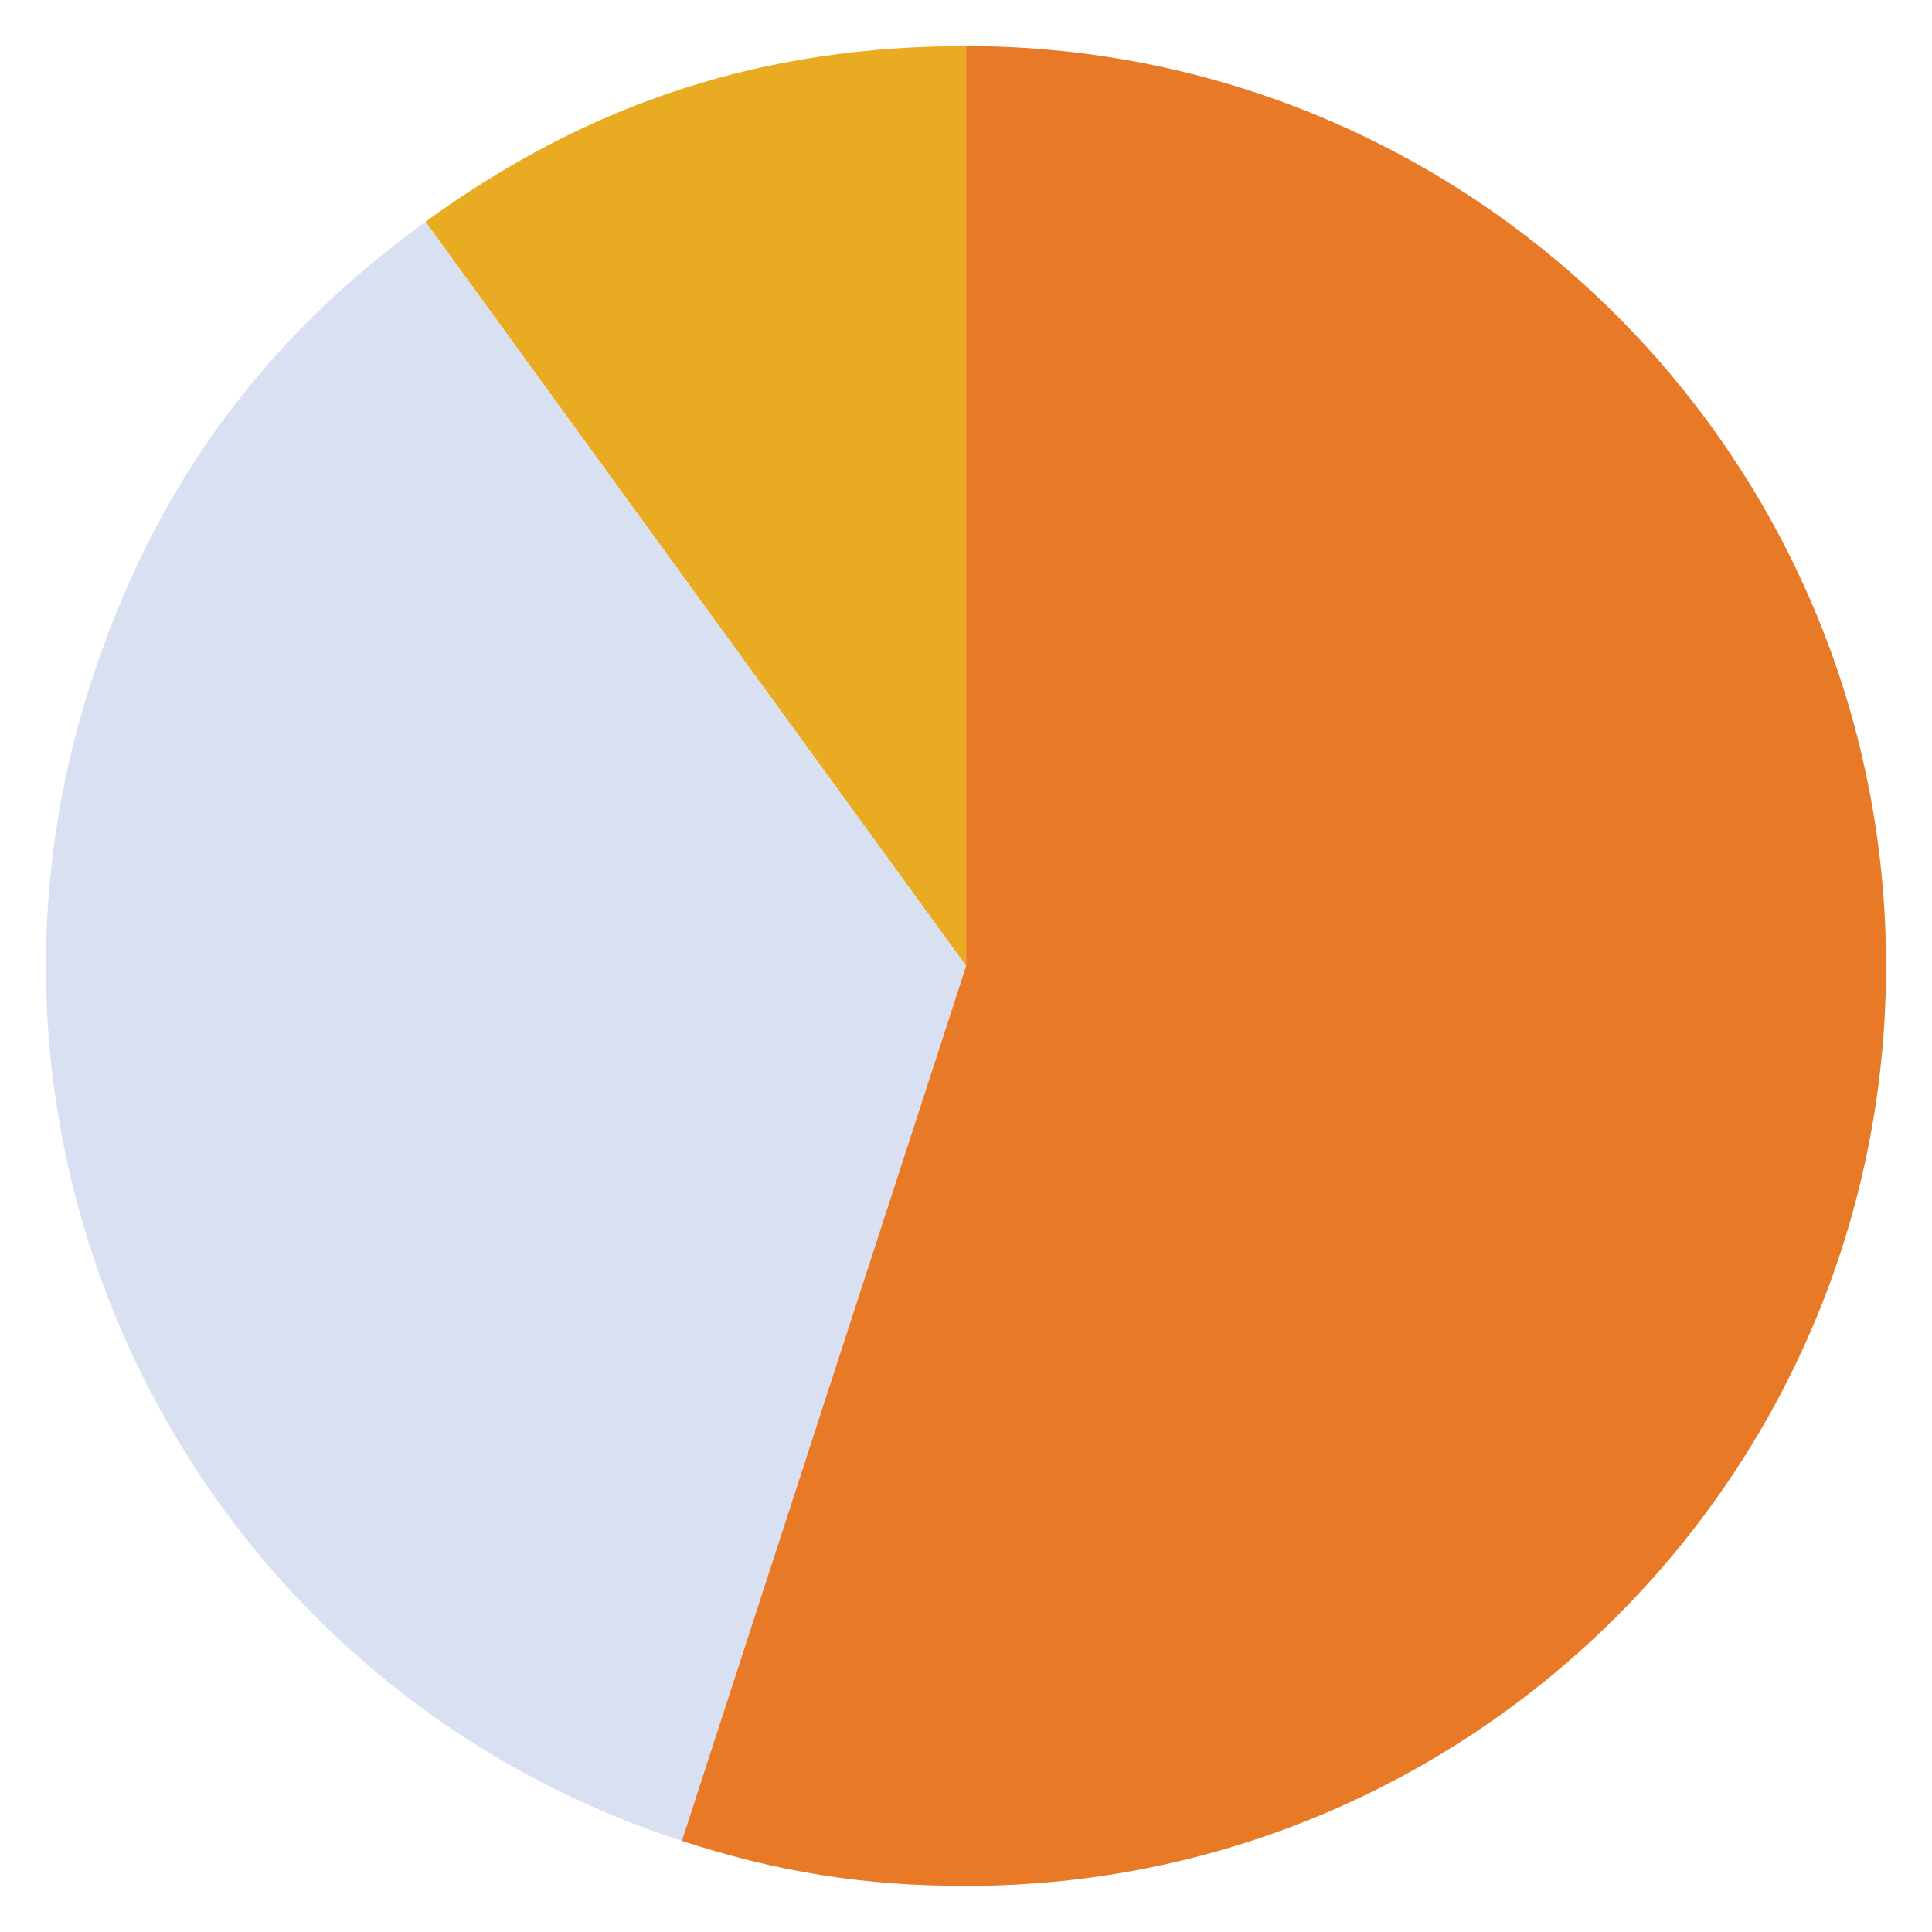
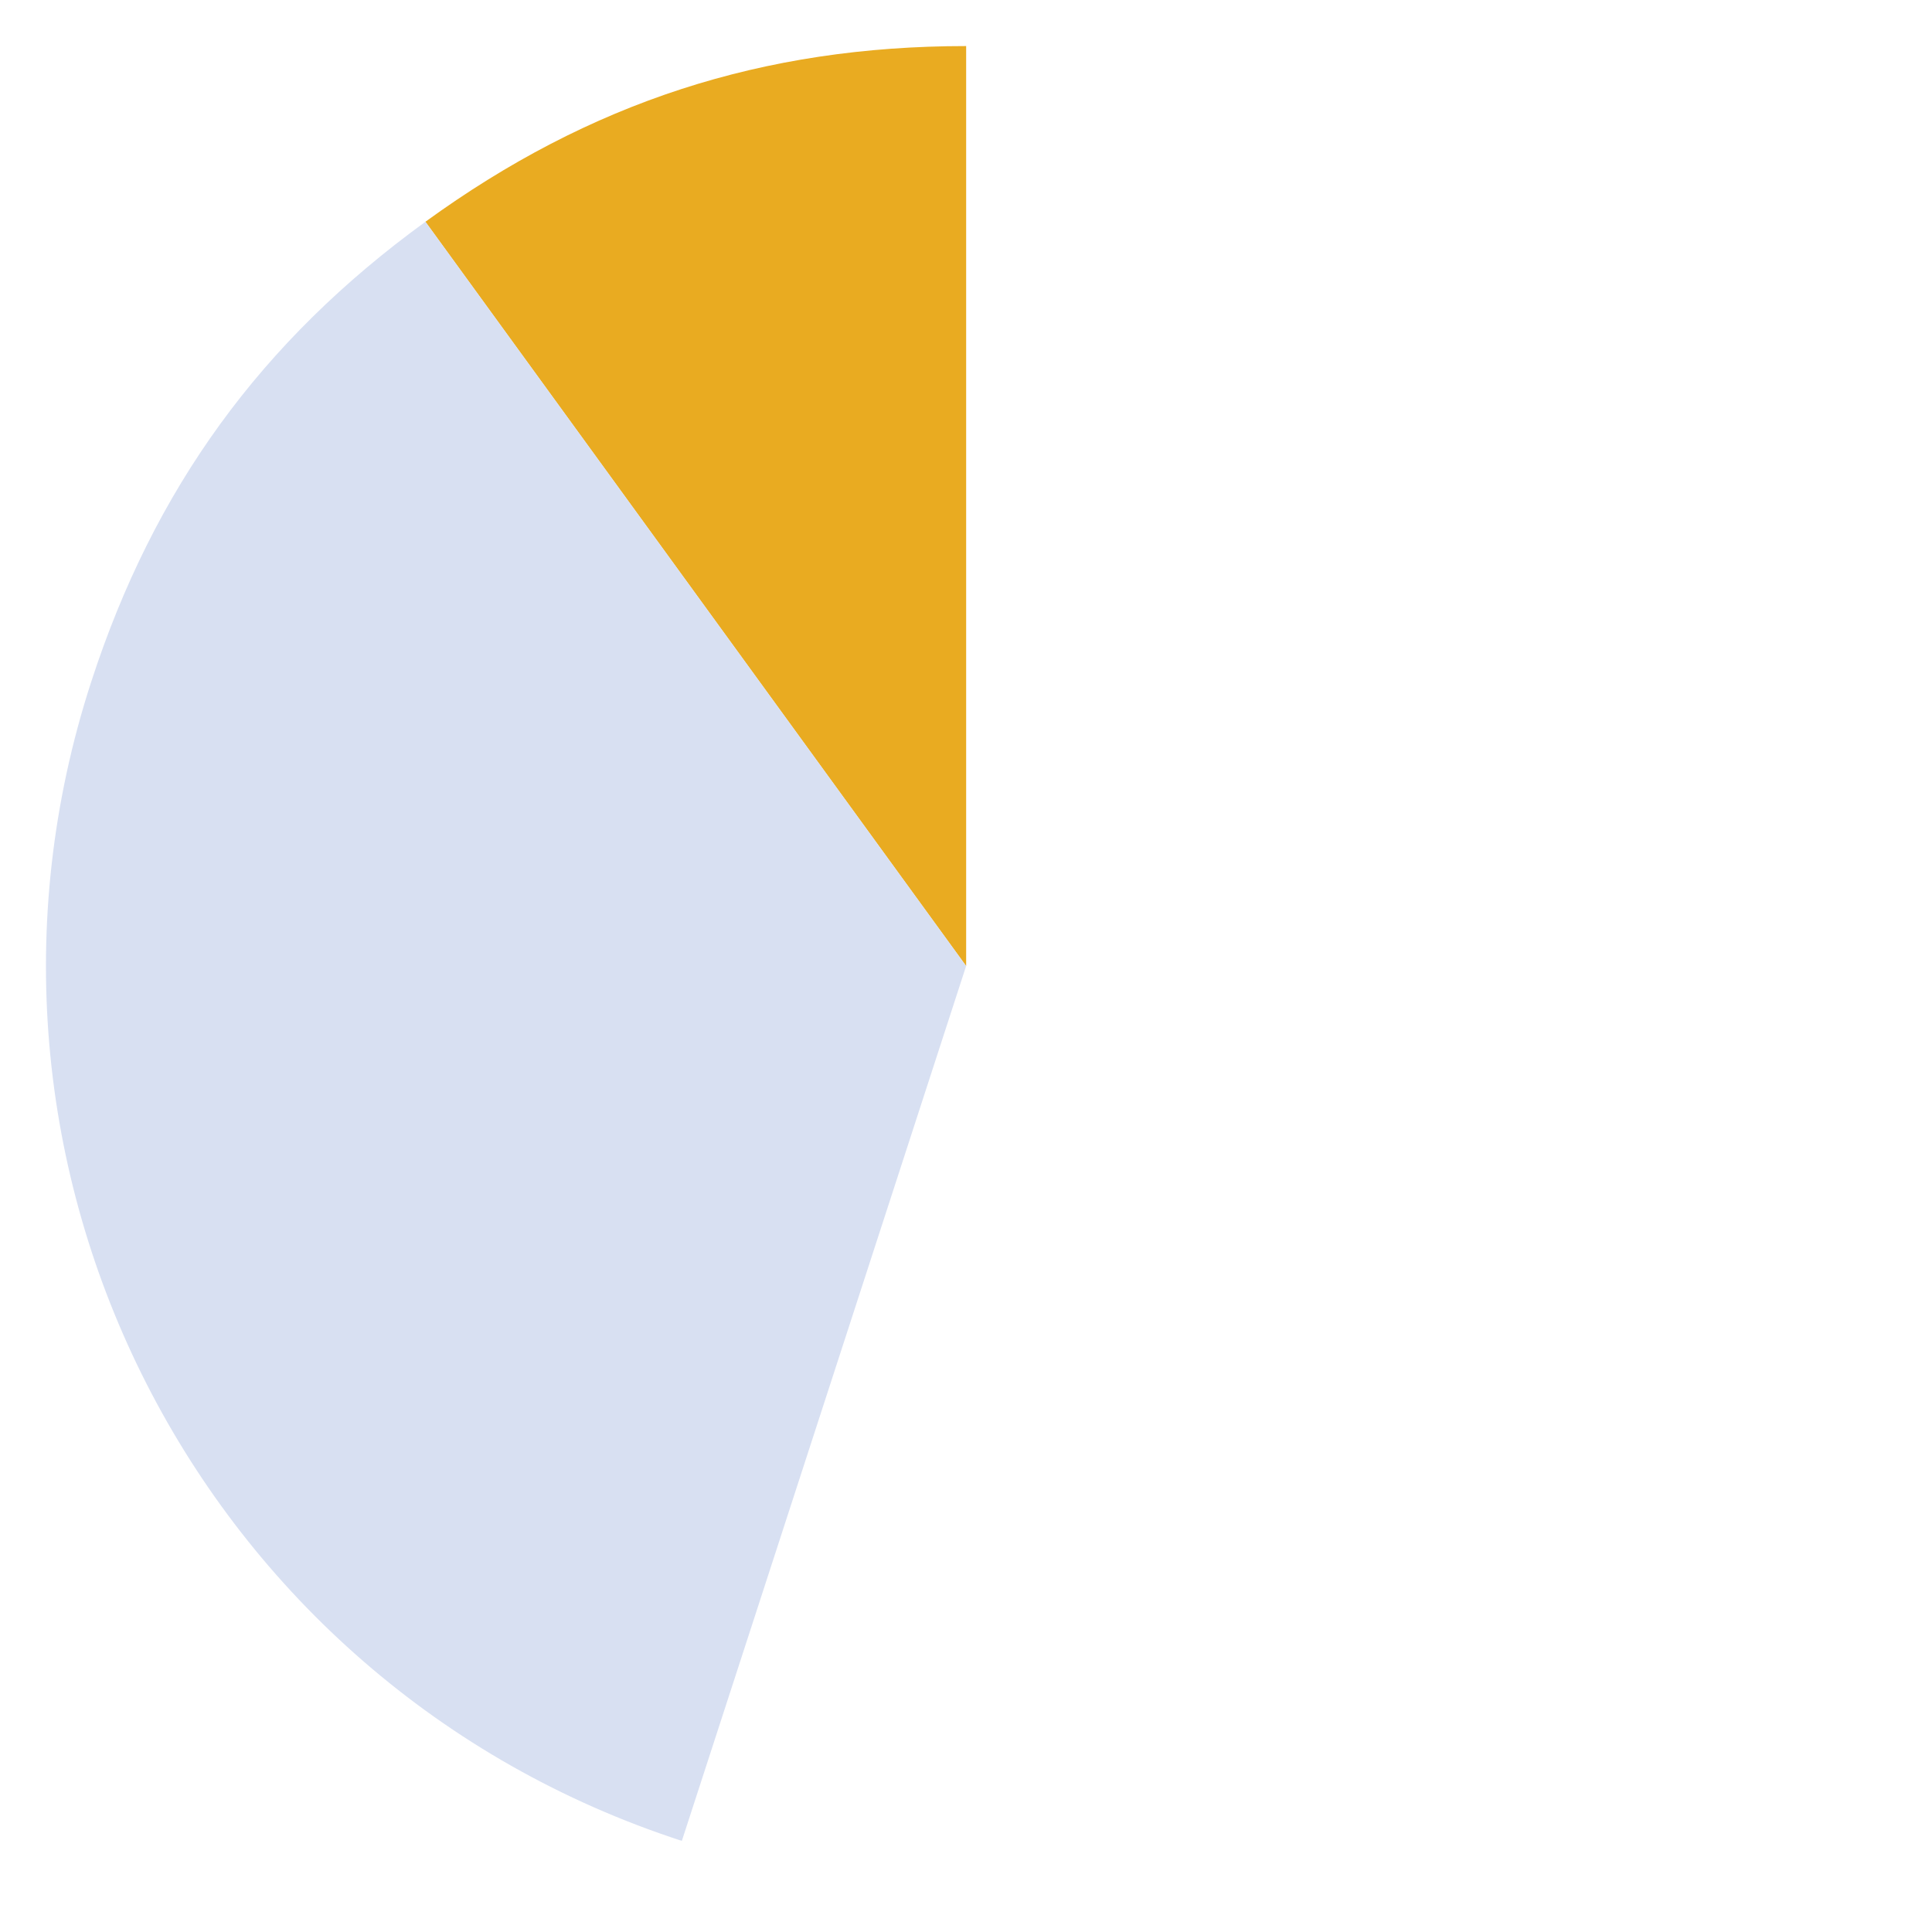
<svg xmlns="http://www.w3.org/2000/svg" version="1.1" id="Layer_1" x="0px" y="0px" viewBox="0 0 62.362 62.362" style="enable-background:new 0 0 62.362 62.362;" xml:space="preserve">
  <style type="text/css">
	.st0{display:none;}
	.st1{display:inline;fill:#FEDFA3;}
	.st2{display:inline;fill:#FDD17B;}
	.st3{display:inline;fill:#FAB812;}
	.st4{display:inline;opacity:0.5;fill:#F57E25;enable-background:new    ;}
	.st5{display:inline;}
	.st6{fill:#FFE6B8;}
	.st7{fill:#FDD17B;}
	.st8{fill:#FAB812;}
	.st9{fill-rule:evenodd;clip-rule:evenodd;fill:#E9AB21;}
	.st10{fill-rule:evenodd;clip-rule:evenodd;fill:#D8E0F2;}
	.st11{fill:#E87927;}
</style>
  <g id="Phase_1_-_Do" class="st0">
    <path class="st1" d="M-39.685,31.181c0,23.544,11.491,44.394,29.16,57.281l41.696-57.39h-70.854   C-39.682,31.109-39.685,31.145-39.685,31.181z" />
    <path class="st2" d="M85.067,13.56l-53.896,17.512L-2.195,76.998c9.365,6.834,20.896,10.876,33.377,10.876   c31.311,0,56.693-25.382,56.693-56.693C87.874,25.027,86.881,19.108,85.067,13.56z" />
    <path class="st3" d="M31.171,31.072l60.636-19.702C83.472-14.152,59.487-32.598,31.181-32.598   c-35.188,0-63.718,28.496-63.777,63.671C-32.596,31.072,31.171,31.072,31.171,31.072z" />
  </g>
  <g id="Phase_2_-_Know" class="st0">
    <path class="st1" d="M31.181,102.047c28.431,0,52.938-16.751,64.227-40.914L31.163,31.175h-70.847   c0,0.002-0,0.004-0,0.006C-39.685,70.319-7.957,102.047,31.181,102.047z" />
    <path class="st2" d="M31.181-25.512c-1.672,0-3.323,0.087-4.958,0.229l4.939,56.458l51.4,23.968   c3.401-7.28,5.312-15.396,5.312-23.962C87.874-0.13,62.492-25.512,31.181-25.512z" />
    <path class="st3" d="M-32.598,31.175h63.761l-5.557-63.516C-7.004-29.515-32.595-2.167-32.598,31.175z" />
  </g>
  <g id="Winslow_Learning" class="st0">
    <circle class="st4" cx="31.181" cy="31.181" r="49.606" />
    <g class="st5">
      <g>
        <path class="st6" d="M31.175,31.175l35.43,61.367c-33.892,19.568-77.229,7.955-96.797-25.937     c-6.516-11.286-9.493-22.398-9.493-35.43C-39.685,31.175,31.175,31.175,31.175,31.175z" />
      </g>
    </g>
    <g class="st5">
      <g>
        <path class="st7" d="M31.175,31.175l35.43-61.367c33.892,19.567,45.504,62.905,25.937,96.797     C86.026,77.891,77.891,86.026,66.605,92.542L31.175,31.175z" />
      </g>
    </g>
    <g class="st5">
      <g>
        <path class="st8" d="M31.175,31.175h-70.86c0-39.135,31.725-70.86,70.86-70.86     c13.032,0,24.144,2.977,35.43,9.493L31.175,31.175z" />
      </g>
    </g>
  </g>
  <g>
    <g>
	</g>
    <g>
      <g>
        <path class="st9" d="M31.185,31.181L13.732,7.158c5.307-3.856,10.894-5.671,17.454-5.671V31.181z" />
      </g>
    </g>
    <g>
      <g>
        <path class="st10" d="M31.185,31.181l-9.176,28.24C6.412,54.354-2.123,37.602,2.945,22.005     c2.027-6.239,5.48-10.991,10.787-14.847L31.185,31.181z" />
      </g>
    </g>
    <g>
      <g>
-         <path class="st11" d="M31.185,31.181V1.487c16.399,0,29.694,13.294,29.694,29.694     S47.585,60.875,31.185,60.875c-3.28,0-6.057-0.44-9.176-1.453L31.185,31.181z" />
-       </g>
+         </g>
    </g>
  </g>
  <g>
    <g>
	</g>
    <g>
	</g>
    <g>
	</g>
    <g>
	</g>
  </g>
</svg>